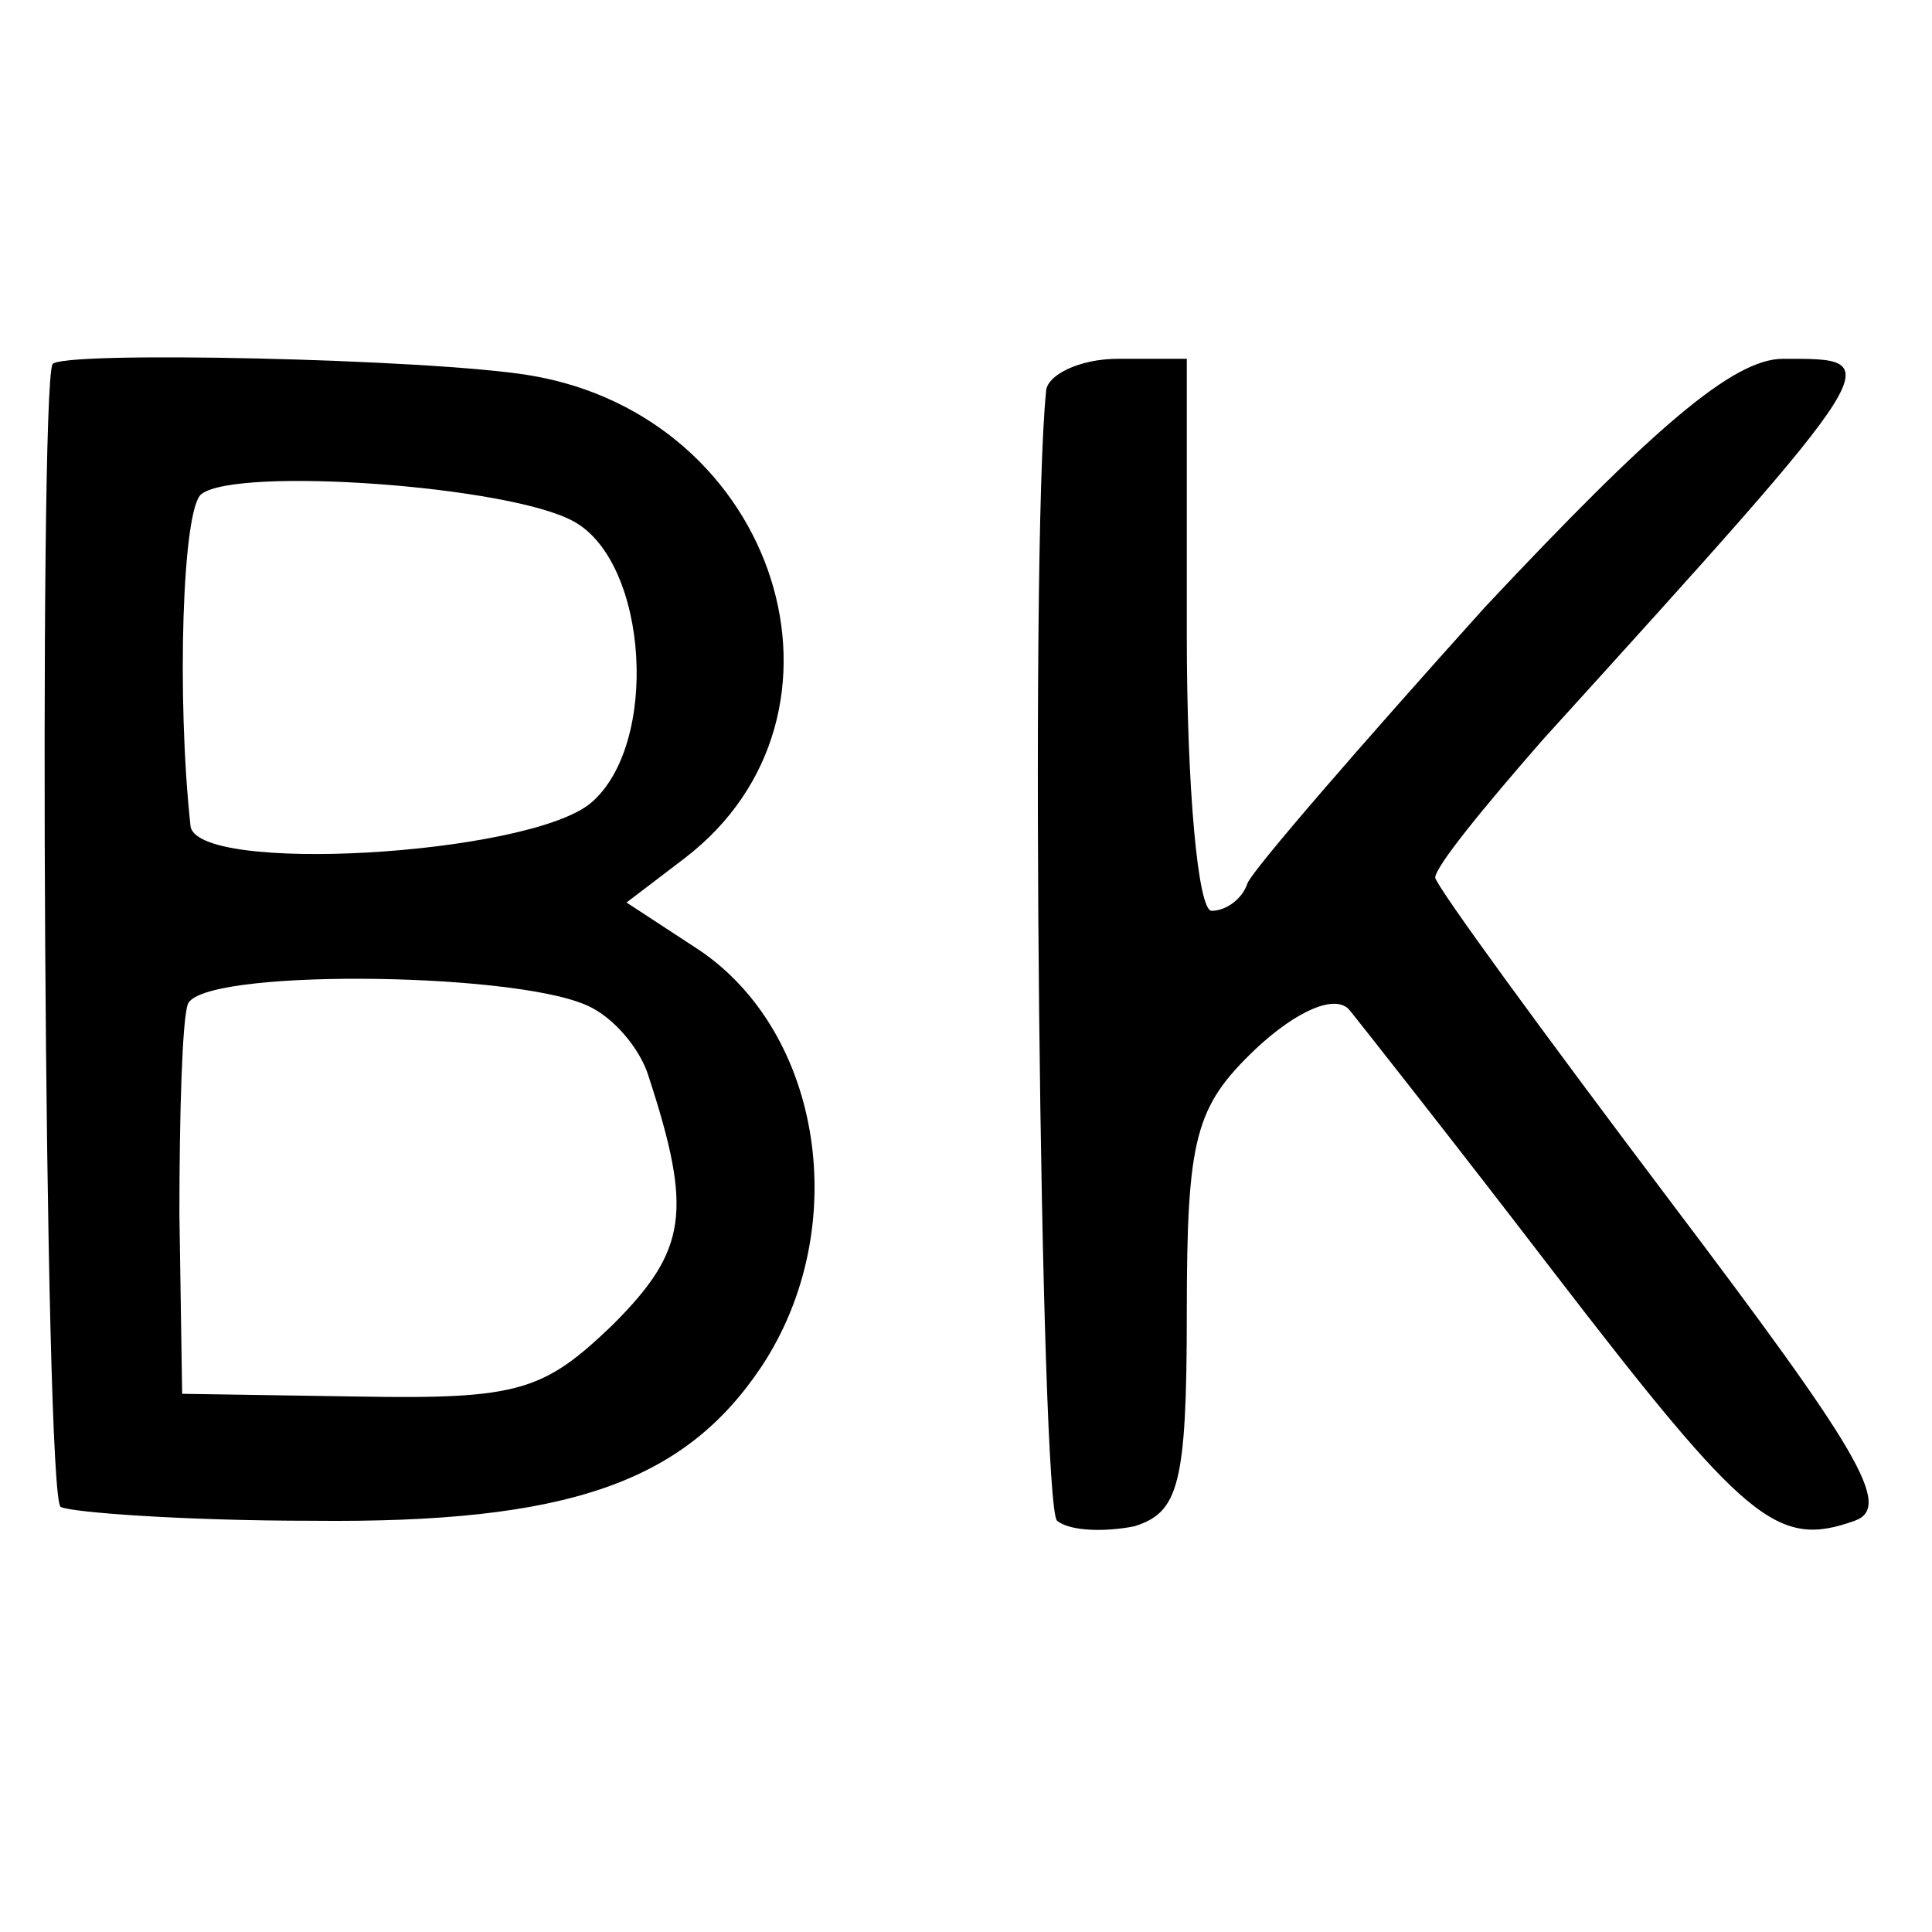
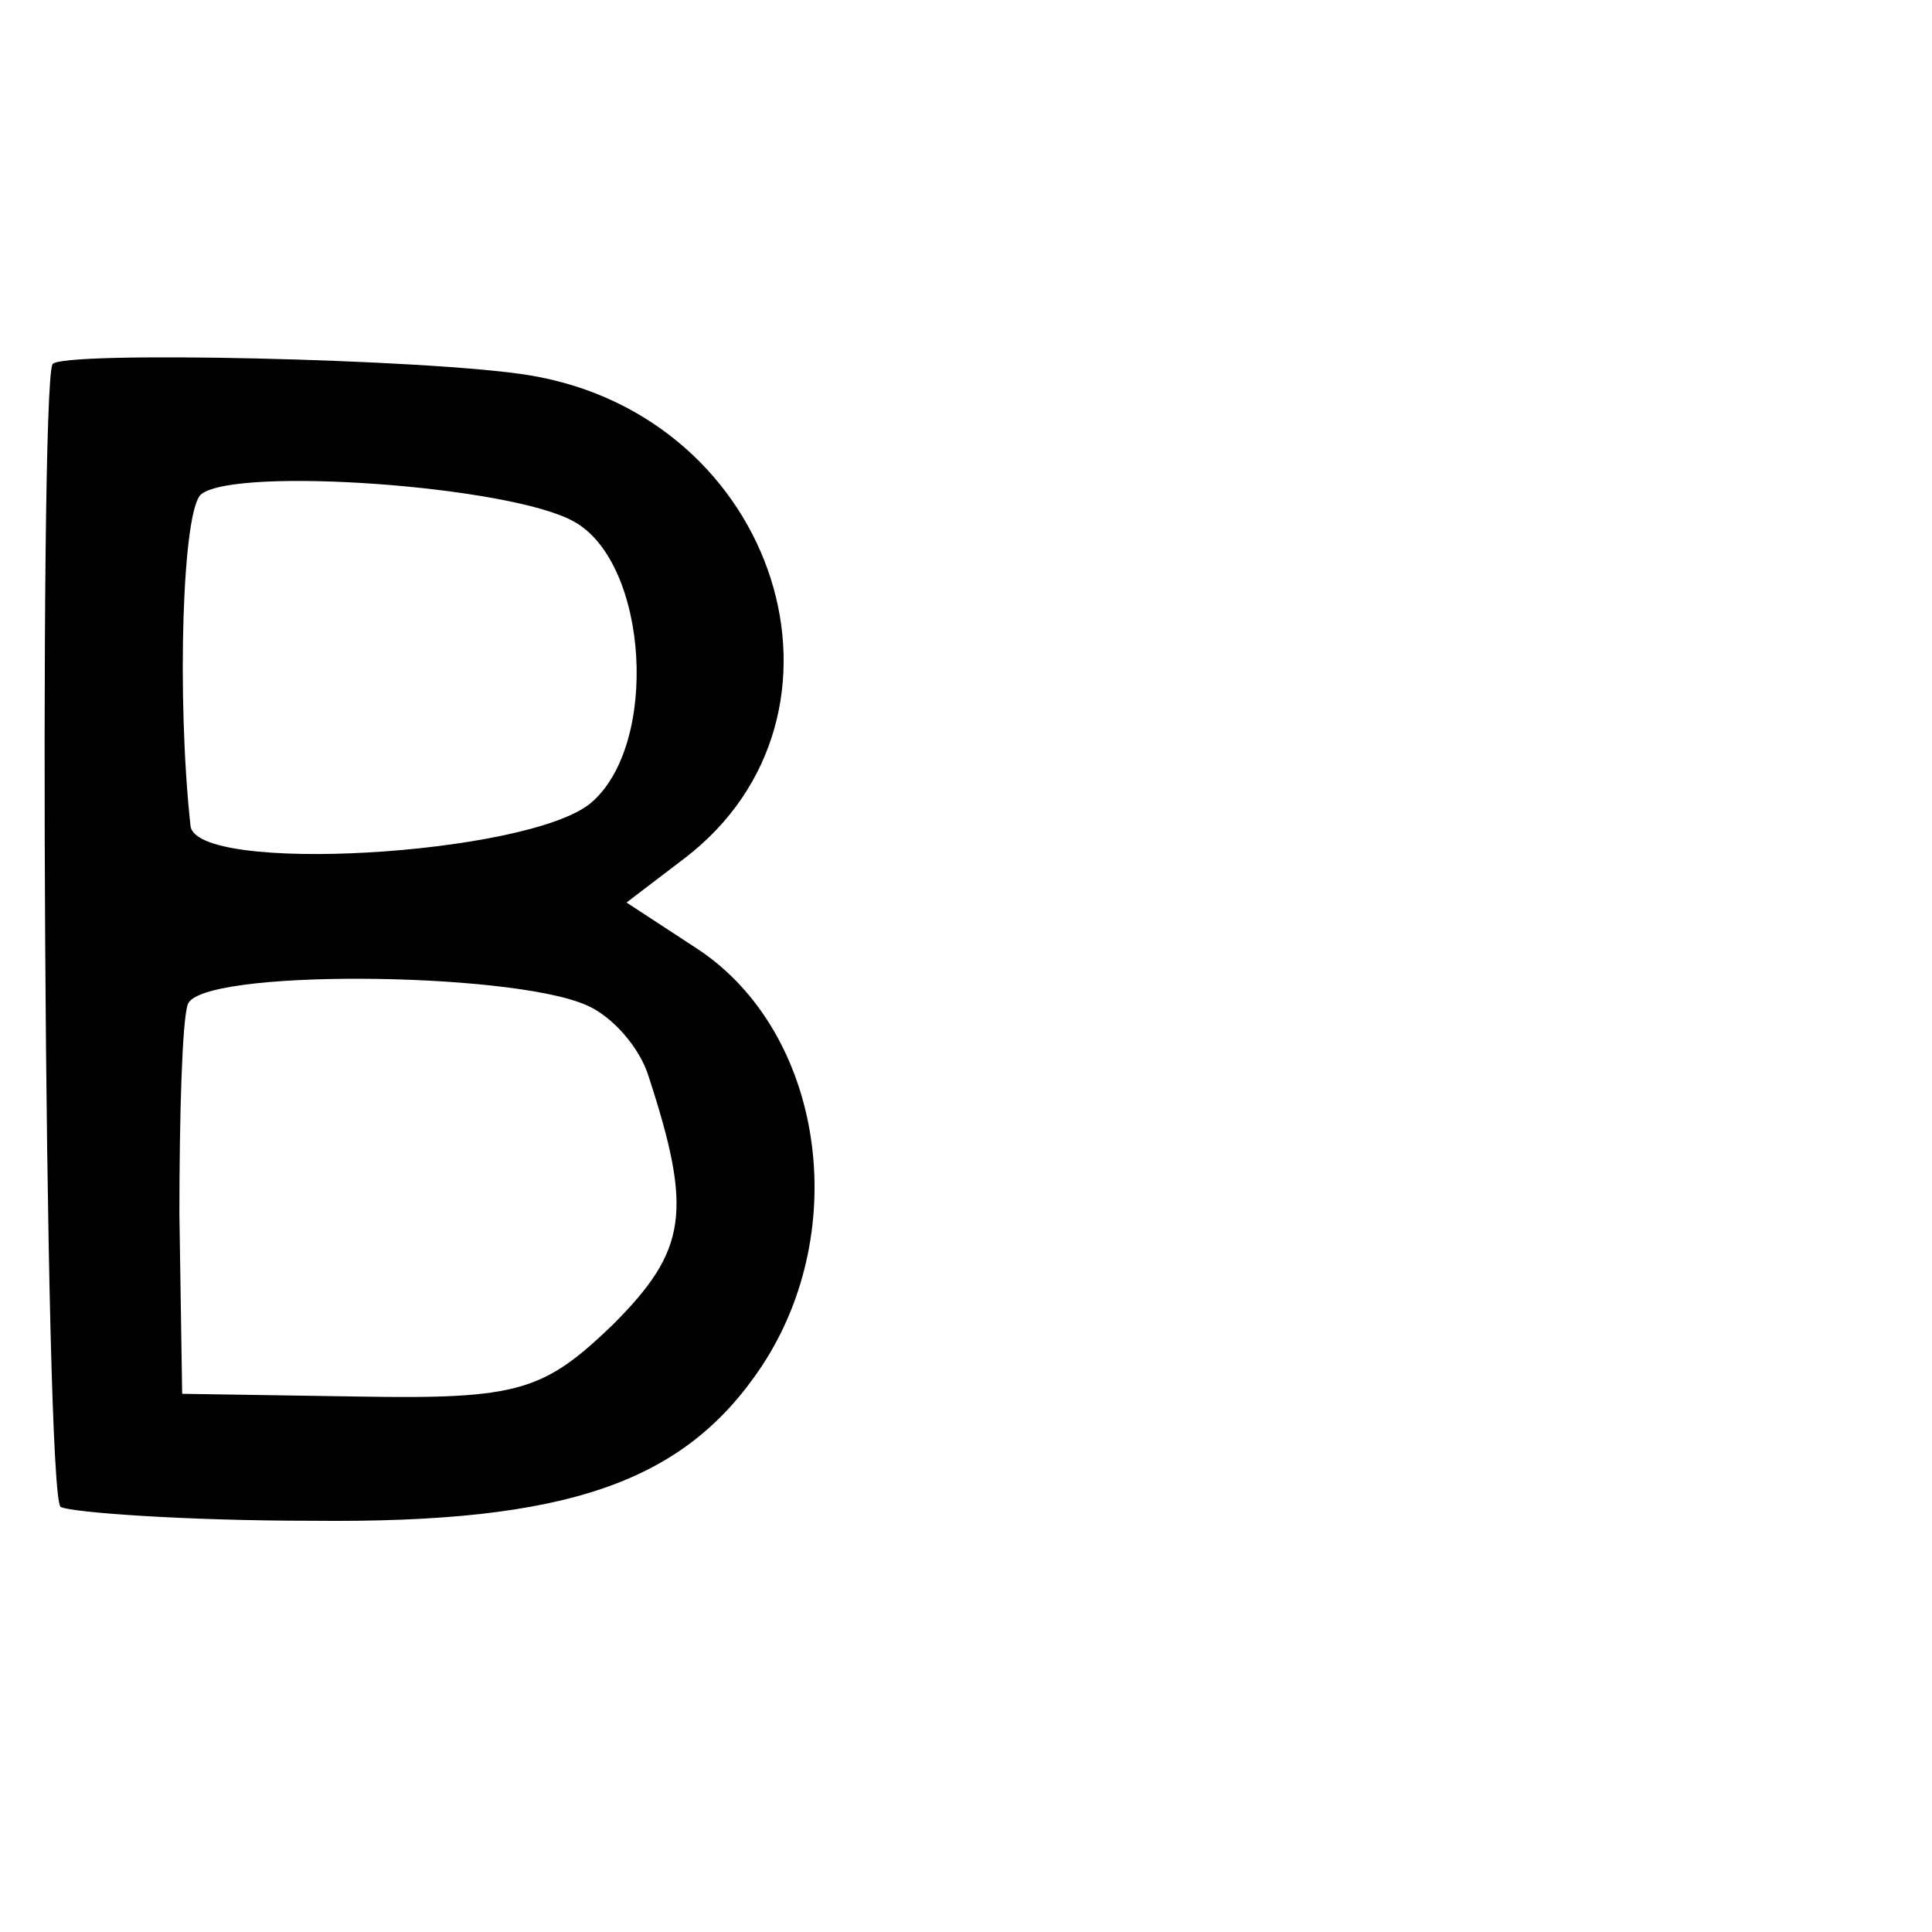
<svg xmlns="http://www.w3.org/2000/svg" version="1.0" width="70pt" height="70pt" viewBox="0 0 70 70" preserveAspectRatio="xMidYMid meet">
  <g transform="translate(0,70) scale(0.1,-0.1)" fill="#000000" stroke="none">
-     <path d="M19 568 c-5 -11 -3 -411 3 -414 4 -2 45 -5 91 -5 93 -1 135 14 163 56 33 50 22 121 -23 151 l-26 17 21 16 c68 52 34 160 -56 175 -36 6 -171 9 -173 4z m189 -57 c27 -15 31 -81 6 -102 -23 -19 -144 -26 -145 -8 -5 46 -3 115 4 120 13 10 112 3 135 -10z m4 -175 c10 -4 20 -16 23 -26 16 -49 14 -63 -13 -90 -25 -24 -34 -27 -92 -26 l-64 1 -1 65 c0 36 1 70 3 76 4 13 116 12 144 0z" />
-     <path d="M379 558 c-6 -59 -2 -404 4 -409 5 -4 18 -4 28 -2 16 5 19 15 19 77 0 64 3 75 25 96 15 14 29 20 34 14 4 -5 38 -48 74 -95 70 -91 81 -100 109 -90 14 5 1 26 -67 116 -46 61 -84 113 -85 117 0 4 18 26 39 50 127 140 125 138 87 138 -18 0 -47 -25 -108 -90 -45 -50 -84 -95 -86 -100 -2 -6 -8 -10 -13 -10 -5 0 -9 45 -9 100 l0 100 -25 0 c-14 0 -26 -6 -26 -12z" />
+     <path d="M19 568 c-5 -11 -3 -411 3 -414 4 -2 45 -5 91 -5 93 -1 135 14 163 56 33 50 22 121 -23 151 l-26 17 21 16 c68 52 34 160 -56 175 -36 6 -171 9 -173 4z m189 -57 c27 -15 31 -81 6 -102 -23 -19 -144 -26 -145 -8 -5 46 -3 115 4 120 13 10 112 3 135 -10m4 -175 c10 -4 20 -16 23 -26 16 -49 14 -63 -13 -90 -25 -24 -34 -27 -92 -26 l-64 1 -1 65 c0 36 1 70 3 76 4 13 116 12 144 0z" />
  </g>
</svg>